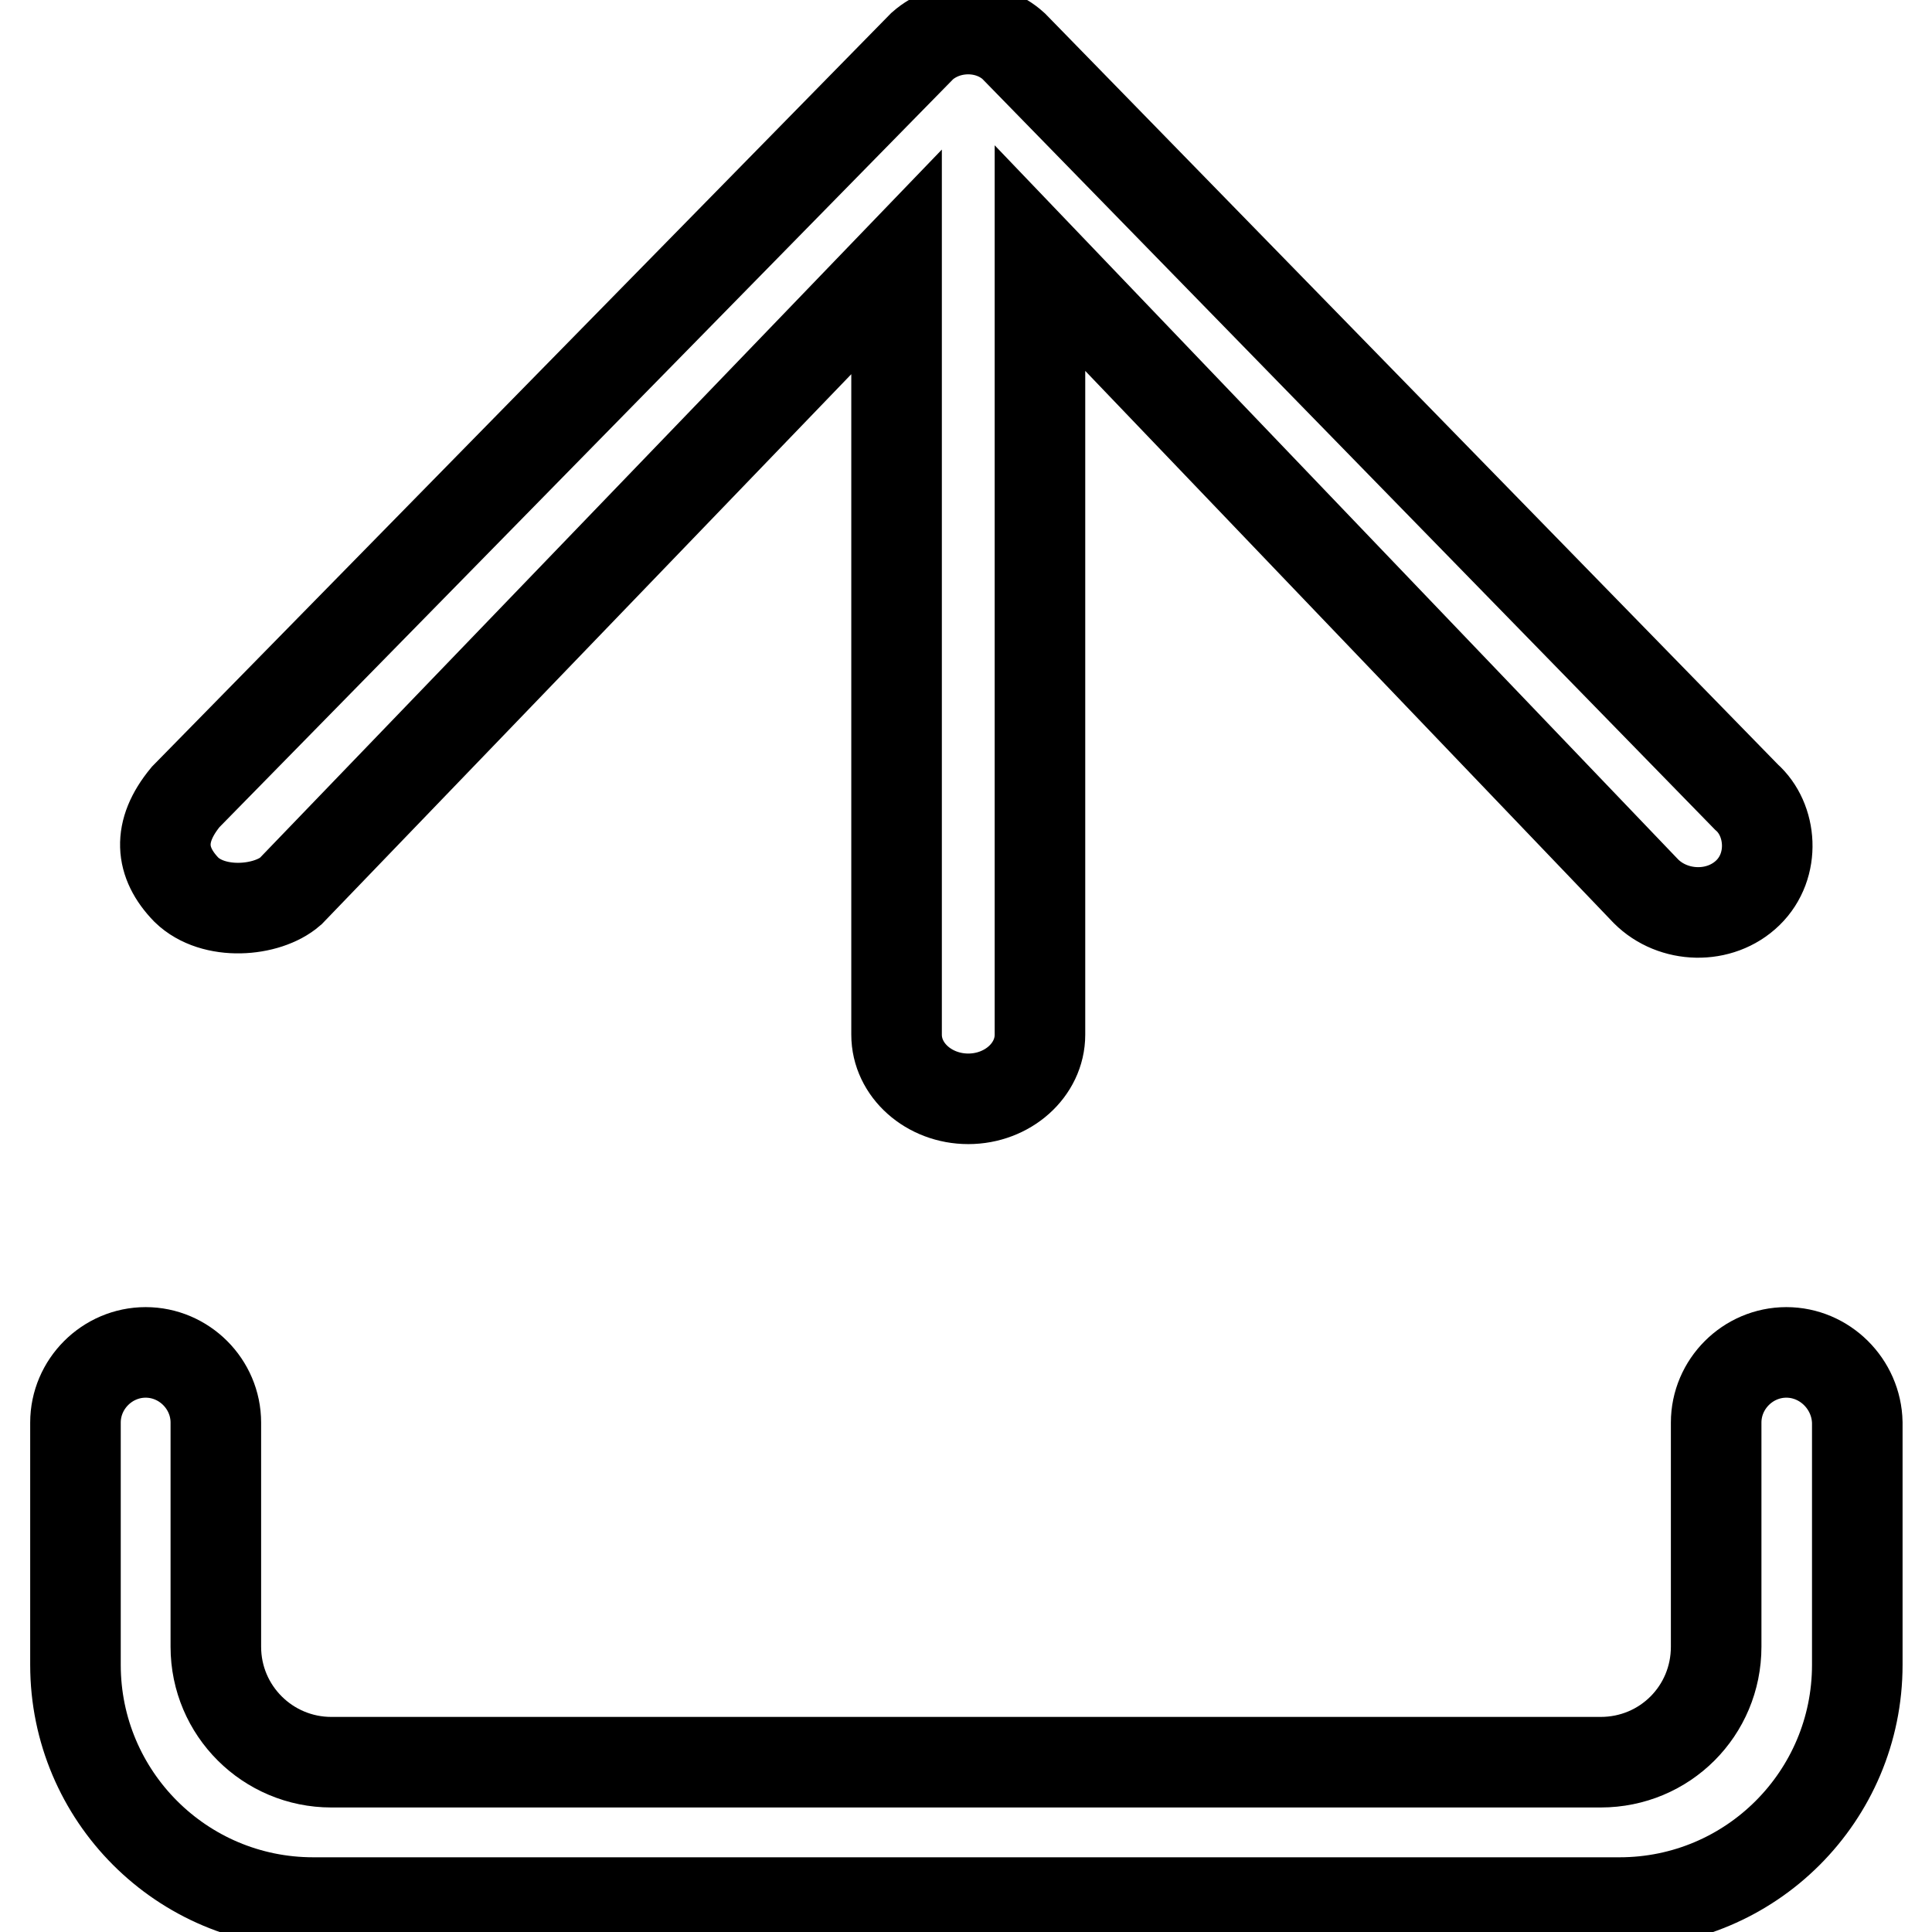
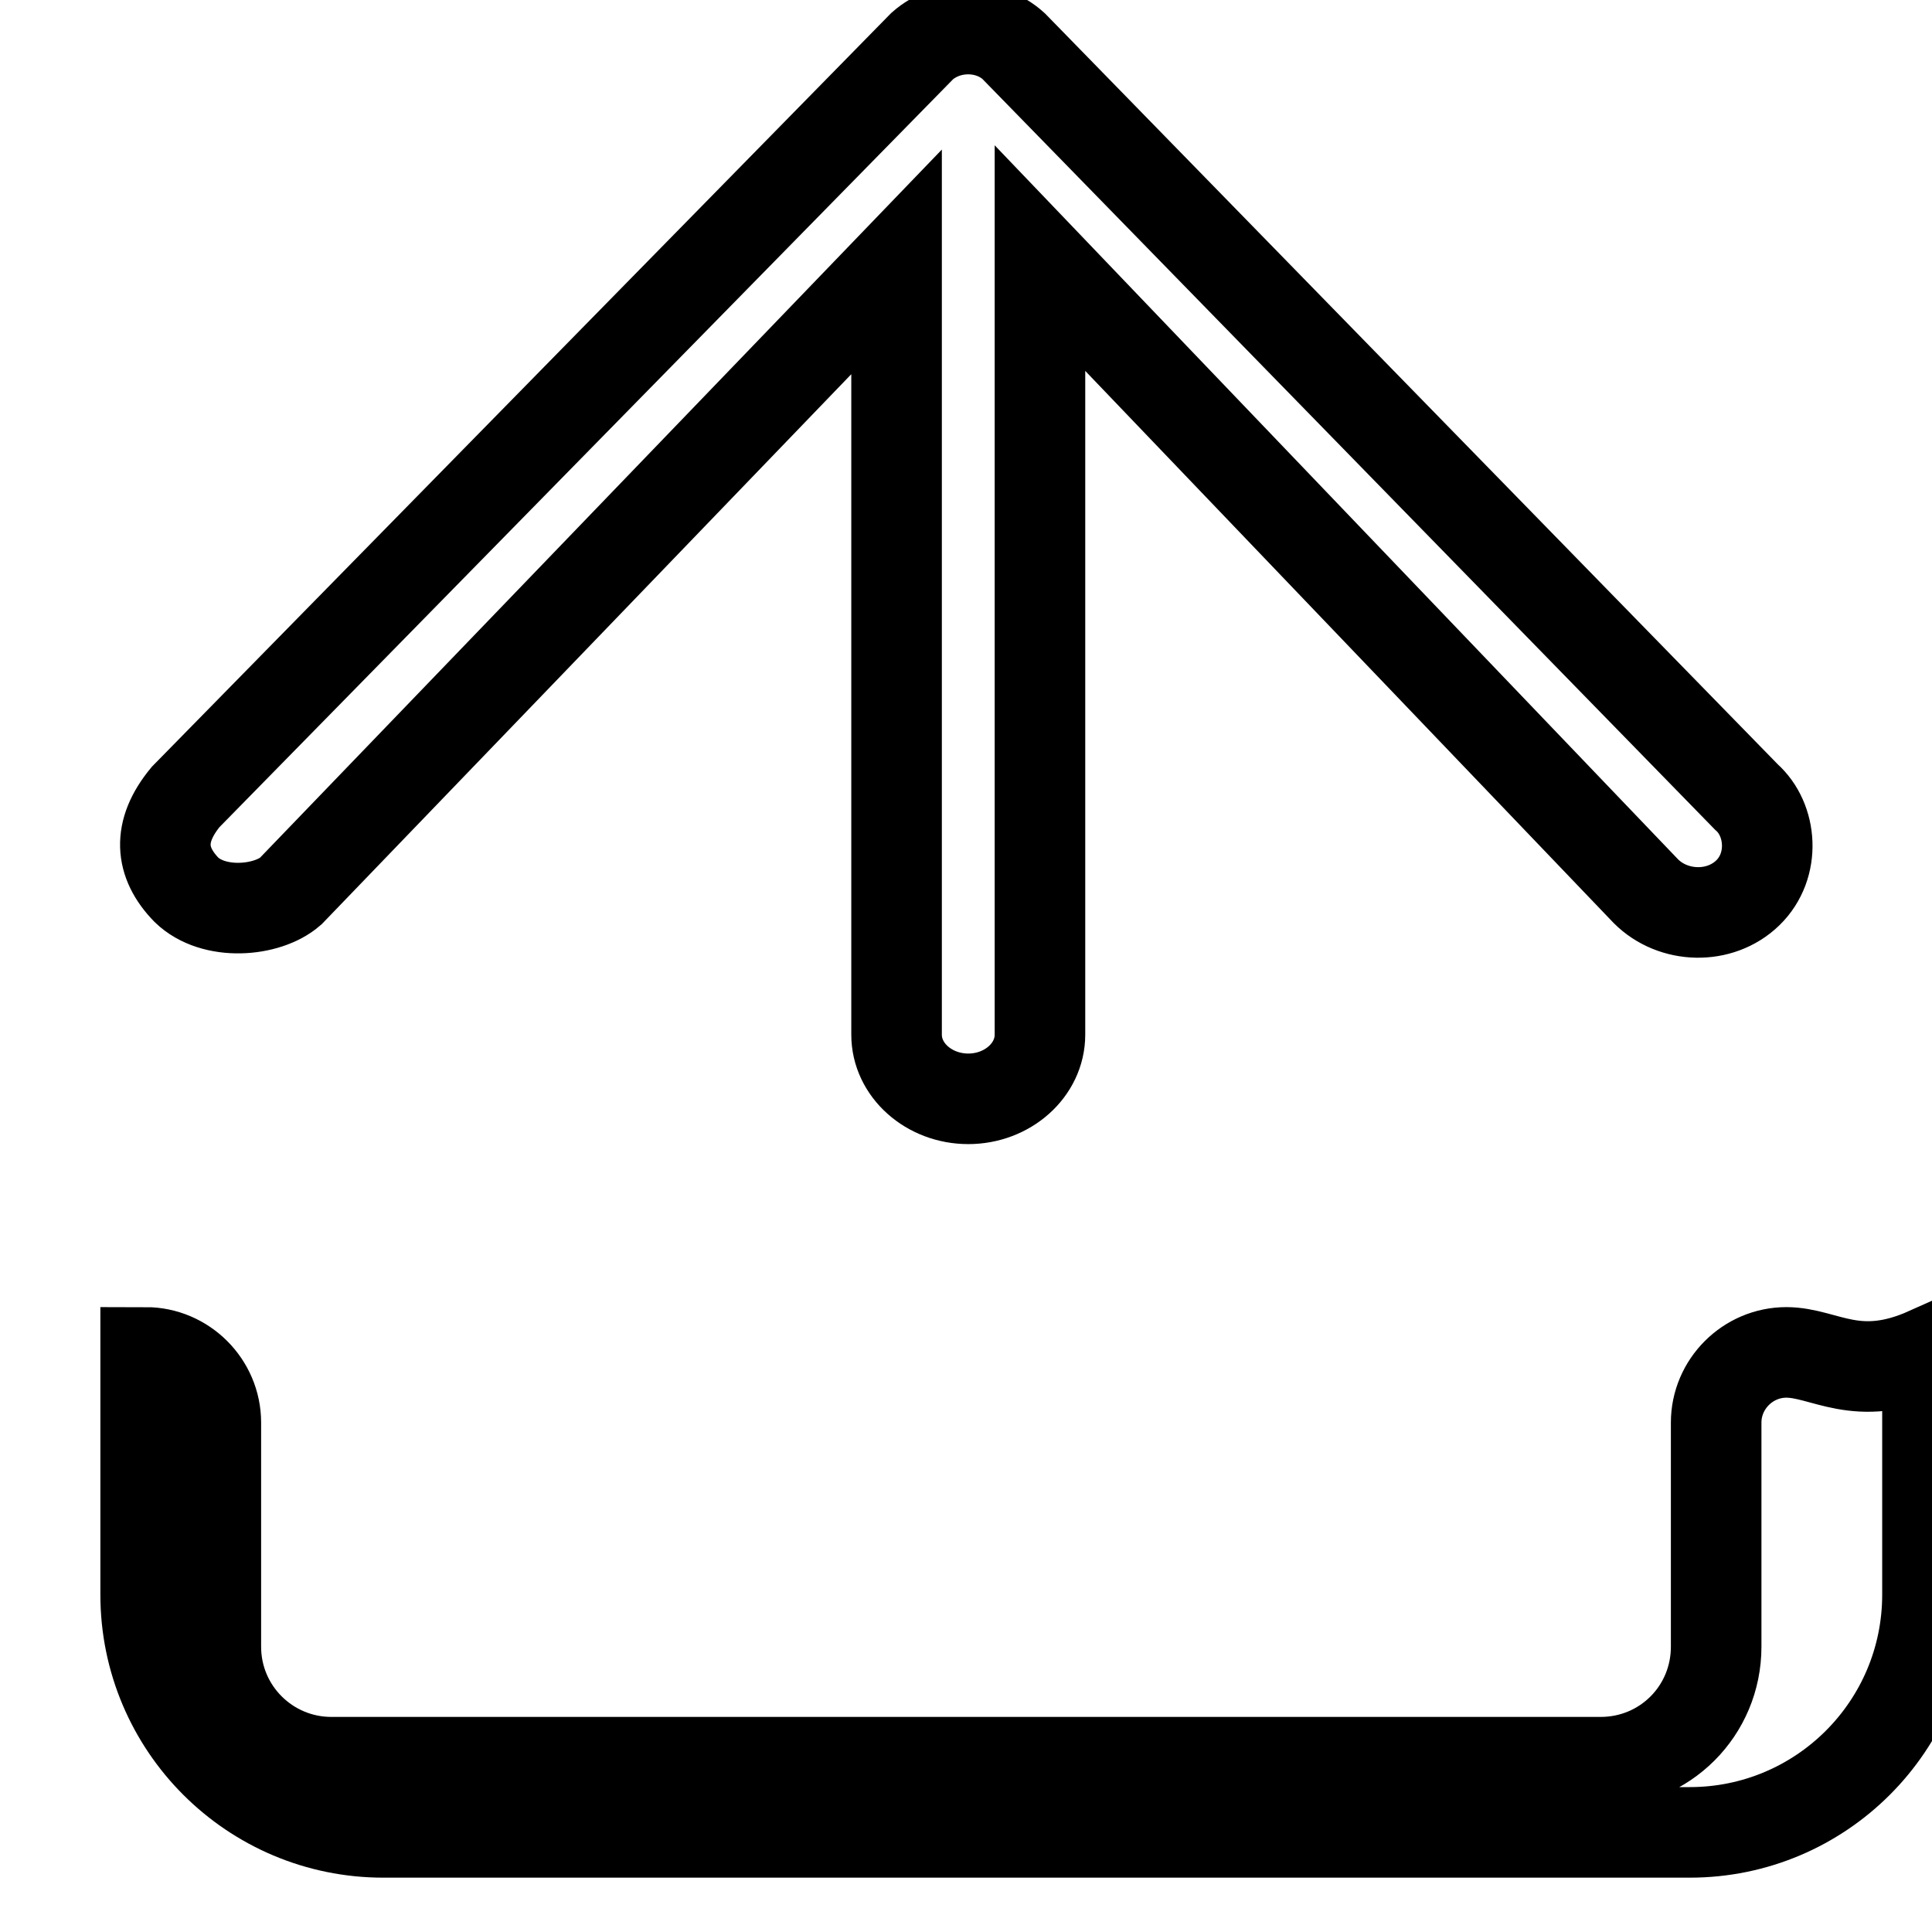
<svg xmlns="http://www.w3.org/2000/svg" version="1.1" x="0px" y="0px" viewBox="0 0 256 256" enable-background="new 0 0 256 256" xml:space="preserve">
  <g>
-     <path stroke-width="12" fill-opacity="0" stroke="#000000" d="M38.5,118.1l80.3-83.4v102.4c0,4.7,4.3,8.5,9.5,8.5c5.2,0,9.5-3.8,9.5-8.5V34.2l80.3,83.9 c3.6,3.6,9.8,3.8,13.5,0.2s3.2-9.7-0.2-12.7L134.3,6.1c-3.3-3-8.7-3-12.1,0c-0.6,0.6-97.6,99.5-97.6,99.5 c-3.8,4.6-3.4,8.7,0.1,12.3C28.3,121.4,35.4,120.8,38.5,118.1z M236.7,179.2c-5.1,0-9.3,4.2-9.3,9.3c0,0.3,0,29.7,0,29.7 c0,8.5-6.8,15.3-15.3,15.3H43.9c-8.4,0-15.3-6.8-15.3-15.3c0,0,0-29.4,0-29.7c0-5.1-4.2-9.3-9.3-9.3c-5.1,0-9.3,4.2-9.3,9.3 c0,0,0,0,0,0c0,0,0,32.1,0,32.1c0,17.4,14.1,31.5,31.5,31.5h173.1c17.4,0,31.5-14.1,31.5-31.5c0,0,0-32.1,0-32.1 C246,183.4,241.8,179.2,236.7,179.2z" />
+     <path stroke-width="12" fill-opacity="0" stroke="#000000" d="M38.5,118.1l80.3-83.4v102.4c0,4.7,4.3,8.5,9.5,8.5c5.2,0,9.5-3.8,9.5-8.5V34.2l80.3,83.9 c3.6,3.6,9.8,3.8,13.5,0.2s3.2-9.7-0.2-12.7L134.3,6.1c-3.3-3-8.7-3-12.1,0c-0.6,0.6-97.6,99.5-97.6,99.5 c-3.8,4.6-3.4,8.7,0.1,12.3C28.3,121.4,35.4,120.8,38.5,118.1z M236.7,179.2c-5.1,0-9.3,4.2-9.3,9.3c0,0.3,0,29.7,0,29.7 c0,8.5-6.8,15.3-15.3,15.3H43.9c-8.4,0-15.3-6.8-15.3-15.3c0,0,0-29.4,0-29.7c0-5.1-4.2-9.3-9.3-9.3c0,0,0,0,0,0c0,0,0,32.1,0,32.1c0,17.4,14.1,31.5,31.5,31.5h173.1c17.4,0,31.5-14.1,31.5-31.5c0,0,0-32.1,0-32.1 C246,183.4,241.8,179.2,236.7,179.2z" />
  </g>
</svg>